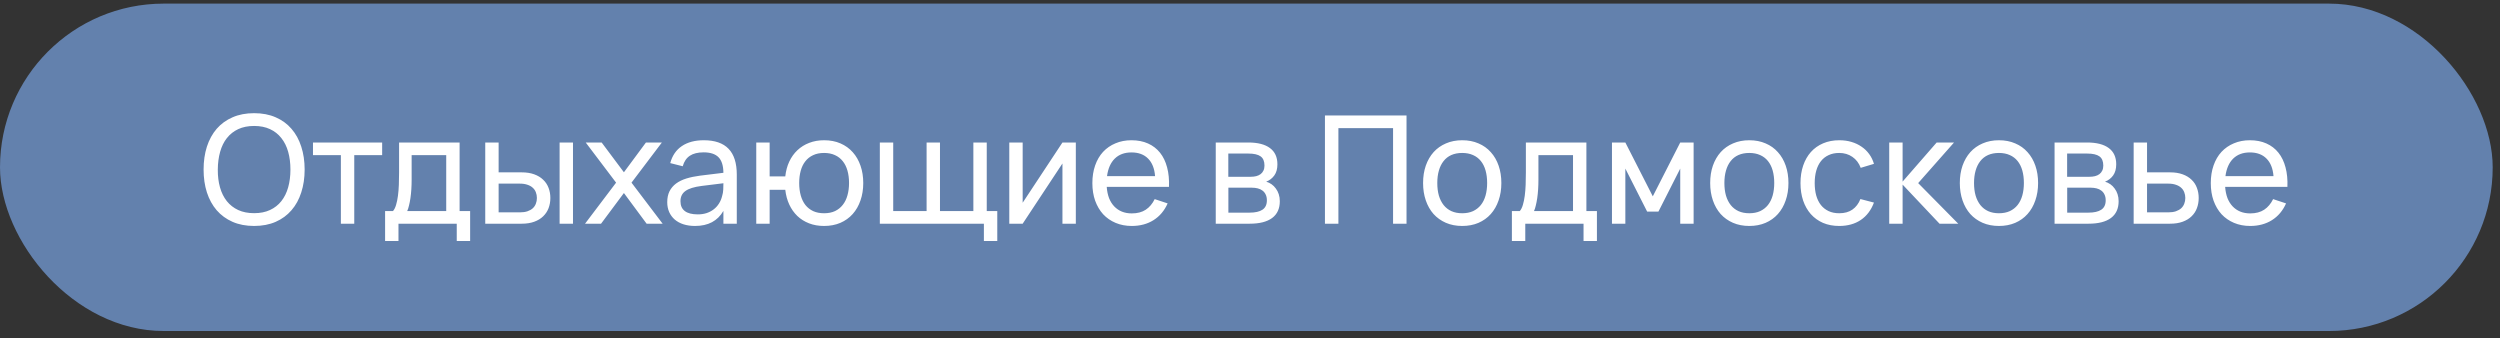
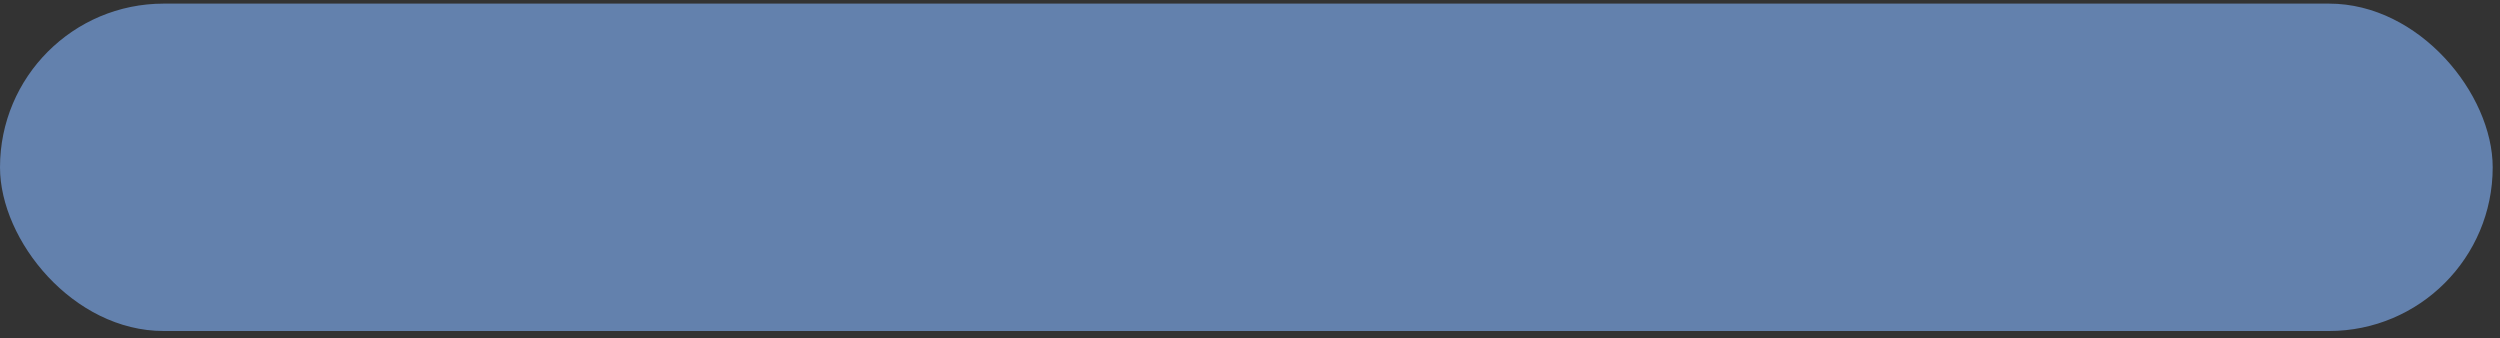
<svg xmlns="http://www.w3.org/2000/svg" width="266" height="36" viewBox="0 0 266 36" fill="none">
  <rect x="0" y="0" width="266" height="36" fill="#333333" stroke="none" />
  <rect y="0.385" width="265.223" height="34.834" rx="17.417" fill="#6381AD" />
-   <path d="M27.038 24.042C26.174 24.042 25.409 23.895 24.742 23.602C24.075 23.309 23.513 22.898 23.054 22.37C22.601 21.842 22.254 21.21 22.014 20.474C21.779 19.738 21.662 18.927 21.662 18.042C21.662 17.151 21.779 16.338 22.014 15.602C22.254 14.866 22.601 14.234 23.054 13.706C23.513 13.178 24.075 12.77 24.742 12.482C25.409 12.189 26.174 12.042 27.038 12.042C27.902 12.042 28.667 12.189 29.334 12.482C30.001 12.77 30.561 13.178 31.014 13.706C31.473 14.234 31.819 14.866 32.054 15.602C32.294 16.338 32.414 17.151 32.414 18.042C32.414 18.927 32.294 19.738 32.054 20.474C31.819 21.21 31.473 21.842 31.014 22.37C30.561 22.898 30.001 23.309 29.334 23.602C28.667 23.895 27.902 24.042 27.038 24.042ZM27.038 22.682C27.683 22.682 28.246 22.57 28.726 22.346C29.211 22.122 29.614 21.807 29.934 21.402C30.259 20.991 30.502 20.501 30.662 19.93C30.822 19.359 30.902 18.73 30.902 18.042C30.902 17.354 30.822 16.725 30.662 16.154C30.502 15.583 30.259 15.095 29.934 14.69C29.614 14.279 29.211 13.962 28.726 13.738C28.246 13.514 27.683 13.402 27.038 13.402C26.393 13.402 25.83 13.514 25.35 13.738C24.87 13.962 24.467 14.279 24.142 14.69C23.822 15.095 23.582 15.583 23.422 16.154C23.262 16.725 23.179 17.354 23.174 18.042C23.169 18.73 23.246 19.359 23.406 19.93C23.566 20.501 23.809 20.991 24.134 21.402C24.459 21.807 24.862 22.122 25.342 22.346C25.827 22.57 26.393 22.682 27.038 22.682ZM36.269 23.802V16.506H33.301V15.162H40.661V16.506H37.693V23.802H36.269ZM40.974 22.458H41.814C41.953 22.298 42.062 22.079 42.142 21.802C42.228 21.519 42.294 21.197 42.342 20.834C42.39 20.471 42.422 20.079 42.438 19.658C42.454 19.231 42.462 18.794 42.462 18.346V15.162H48.902V22.458H50.022V25.642H48.598V23.802H42.398V25.642H40.974V22.458ZM47.478 22.458V16.506H43.798V19.098C43.798 19.461 43.788 19.81 43.766 20.146C43.745 20.477 43.713 20.789 43.67 21.082C43.628 21.37 43.577 21.631 43.518 21.866C43.465 22.101 43.401 22.298 43.326 22.458H47.478ZM59.542 23.802V15.162H60.966V23.802H59.542ZM55.502 23.802H51.63V15.162H53.054V18.338H55.502C56.014 18.338 56.459 18.407 56.838 18.546C57.222 18.685 57.539 18.877 57.79 19.122C58.046 19.362 58.238 19.65 58.366 19.986C58.494 20.317 58.558 20.677 58.558 21.066C58.558 21.455 58.494 21.818 58.366 22.154C58.238 22.485 58.046 22.773 57.79 23.018C57.539 23.263 57.222 23.455 56.838 23.594C56.459 23.733 56.014 23.802 55.502 23.802ZM55.318 22.594C55.627 22.594 55.894 22.557 56.118 22.482C56.347 22.402 56.537 22.295 56.686 22.162C56.835 22.023 56.945 21.861 57.014 21.674C57.089 21.487 57.126 21.285 57.126 21.066C57.126 20.847 57.089 20.645 57.014 20.458C56.945 20.271 56.835 20.111 56.686 19.978C56.537 19.839 56.347 19.733 56.118 19.658C55.894 19.578 55.627 19.538 55.318 19.538H53.054V22.594H55.318ZM62.248 23.802L65.552 19.434L62.32 15.162H64.016L66.384 18.33L68.728 15.162H70.424L67.192 19.434L70.504 23.802H68.8L66.384 20.538L63.952 23.802H62.248ZM74.882 14.922C76.06 14.922 76.94 15.226 77.522 15.834C78.103 16.437 78.394 17.351 78.394 18.578V23.802H76.97V22.442C76.666 22.97 76.26 23.37 75.754 23.642C75.252 23.909 74.652 24.042 73.954 24.042C73.5 24.042 73.09 23.983 72.722 23.866C72.359 23.749 72.05 23.581 71.794 23.362C71.538 23.138 71.34 22.871 71.202 22.562C71.063 22.247 70.994 21.895 70.994 21.506C70.994 21.063 71.074 20.679 71.234 20.354C71.399 20.029 71.631 19.754 71.93 19.53C72.234 19.306 72.599 19.127 73.026 18.994C73.458 18.861 73.943 18.759 74.482 18.69L76.97 18.386C76.964 17.629 76.791 17.077 76.45 16.73C76.108 16.383 75.58 16.21 74.866 16.21C74.252 16.21 73.764 16.33 73.402 16.57C73.039 16.81 72.786 17.183 72.642 17.69L71.314 17.354C71.527 16.559 71.938 15.957 72.546 15.546C73.159 15.13 73.938 14.922 74.882 14.922ZM74.642 19.786C73.852 19.887 73.282 20.066 72.93 20.322C72.578 20.573 72.402 20.935 72.402 21.41C72.402 21.874 72.556 22.223 72.866 22.458C73.175 22.693 73.636 22.81 74.25 22.81C74.586 22.81 74.895 22.765 75.178 22.674C75.466 22.578 75.719 22.445 75.938 22.274C76.162 22.103 76.348 21.898 76.498 21.658C76.652 21.418 76.764 21.151 76.834 20.858C76.903 20.639 76.943 20.41 76.954 20.17C76.964 19.93 76.97 19.714 76.97 19.522V19.498L74.642 19.786ZM87.682 24.042C87.095 24.042 86.562 23.949 86.082 23.762C85.602 23.575 85.186 23.314 84.834 22.978C84.482 22.637 84.196 22.231 83.978 21.762C83.759 21.287 83.618 20.765 83.554 20.194H81.89V23.802H80.466V15.162H81.89V18.77H83.554C83.618 18.189 83.759 17.663 83.978 17.194C84.202 16.719 84.492 16.314 84.85 15.978C85.207 15.642 85.623 15.383 86.098 15.202C86.578 15.015 87.106 14.922 87.682 14.922C88.332 14.922 88.914 15.034 89.426 15.258C89.943 15.482 90.38 15.797 90.738 16.202C91.095 16.602 91.37 17.082 91.562 17.642C91.754 18.197 91.85 18.807 91.85 19.474C91.85 20.151 91.751 20.77 91.554 21.33C91.362 21.89 91.084 22.373 90.722 22.778C90.364 23.178 89.927 23.49 89.41 23.714C88.898 23.933 88.322 24.042 87.682 24.042ZM87.682 22.69C88.13 22.69 88.519 22.613 88.85 22.458C89.18 22.298 89.455 22.077 89.674 21.794C89.898 21.511 90.063 21.173 90.17 20.778C90.282 20.383 90.338 19.949 90.338 19.474C90.338 18.989 90.282 18.549 90.17 18.154C90.058 17.759 89.89 17.423 89.666 17.146C89.447 16.869 89.172 16.655 88.842 16.506C88.511 16.351 88.124 16.274 87.682 16.274C87.228 16.274 86.836 16.354 86.506 16.514C86.175 16.669 85.9 16.887 85.682 17.17C85.463 17.447 85.3 17.783 85.194 18.178C85.087 18.567 85.034 18.999 85.034 19.474C85.034 19.959 85.09 20.402 85.202 20.802C85.314 21.197 85.479 21.535 85.698 21.818C85.922 22.095 86.199 22.311 86.53 22.466C86.86 22.615 87.244 22.69 87.682 22.69ZM104.686 25.642V23.802H93.614V15.162H95.038V22.458H98.59V15.162H100.014V22.458H103.566V15.162H104.99V22.458H106.11V25.642H104.686ZM114.468 15.162V23.802H113.044V17.394L108.812 23.802H107.388V15.162H108.812V21.57L113.044 15.162H114.468ZM120.42 22.706C121.017 22.706 121.513 22.575 121.908 22.314C122.303 22.053 122.62 21.677 122.86 21.186L124.236 21.642C123.895 22.415 123.393 23.01 122.732 23.426C122.076 23.837 121.305 24.042 120.42 24.042C119.791 24.042 119.217 23.933 118.7 23.714C118.183 23.495 117.74 23.189 117.372 22.794C117.009 22.394 116.727 21.914 116.524 21.354C116.327 20.794 116.228 20.17 116.228 19.482C116.228 18.789 116.327 18.162 116.524 17.602C116.721 17.037 117.001 16.557 117.364 16.162C117.732 15.767 118.172 15.463 118.684 15.25C119.196 15.031 119.764 14.922 120.388 14.922C121.049 14.922 121.636 15.037 122.148 15.266C122.66 15.495 123.087 15.823 123.428 16.25C123.769 16.677 124.02 17.197 124.18 17.81C124.345 18.423 124.412 19.114 124.38 19.882H117.756C117.788 20.33 117.871 20.73 118.004 21.082C118.143 21.429 118.327 21.722 118.556 21.962C118.785 22.202 119.055 22.386 119.364 22.514C119.679 22.642 120.031 22.706 120.42 22.706ZM122.9 18.738C122.836 17.927 122.588 17.306 122.156 16.874C121.724 16.437 121.135 16.218 120.388 16.218C119.652 16.218 119.06 16.437 118.612 16.874C118.169 17.311 117.895 17.933 117.788 18.738H122.9ZM132.964 23.802H129.356V15.162H132.812C133.826 15.162 134.596 15.359 135.124 15.754C135.652 16.143 135.916 16.719 135.916 17.482C135.916 17.967 135.807 18.362 135.588 18.666C135.37 18.97 135.082 19.191 134.724 19.33C134.927 19.389 135.116 19.479 135.292 19.602C135.468 19.725 135.62 19.877 135.748 20.058C135.882 20.234 135.986 20.437 136.06 20.666C136.135 20.895 136.172 21.143 136.172 21.41C136.172 22.194 135.9 22.789 135.356 23.194C134.812 23.599 134.015 23.802 132.964 23.802ZM132.812 16.338H130.692V18.81H133.052C133.271 18.81 133.471 18.789 133.652 18.746C133.839 18.698 133.996 18.626 134.124 18.53C134.258 18.429 134.359 18.303 134.428 18.154C134.503 18.005 134.54 17.826 134.54 17.618C134.54 17.159 134.402 16.831 134.124 16.634C133.852 16.437 133.415 16.338 132.812 16.338ZM132.94 22.626C133.554 22.626 134.015 22.522 134.324 22.314C134.639 22.106 134.796 21.773 134.796 21.314C134.796 21.074 134.754 20.869 134.668 20.698C134.588 20.527 134.476 20.389 134.332 20.282C134.188 20.17 134.018 20.09 133.82 20.042C133.628 19.994 133.42 19.97 133.196 19.97H130.7V22.626H132.94ZM140.974 23.802V12.282H149.654V23.802H148.222V13.634H142.406V23.802H140.974ZM155.576 24.042C154.936 24.042 154.357 23.93 153.84 23.706C153.328 23.482 152.89 23.17 152.528 22.77C152.17 22.365 151.896 21.882 151.704 21.322C151.512 20.762 151.416 20.146 151.416 19.474C151.416 18.797 151.512 18.181 151.704 17.626C151.901 17.066 152.178 16.586 152.536 16.186C152.898 15.786 153.336 15.477 153.848 15.258C154.365 15.034 154.941 14.922 155.576 14.922C156.221 14.922 156.8 15.034 157.312 15.258C157.829 15.477 158.266 15.789 158.624 16.194C158.986 16.594 159.264 17.074 159.456 17.634C159.648 18.189 159.744 18.802 159.744 19.474C159.744 20.151 159.645 20.77 159.448 21.33C159.256 21.89 158.978 22.373 158.616 22.778C158.258 23.178 157.821 23.49 157.304 23.714C156.792 23.933 156.216 24.042 155.576 24.042ZM155.576 22.69C156.013 22.69 156.397 22.615 156.728 22.466C157.058 22.311 157.336 22.095 157.56 21.818C157.784 21.535 157.952 21.197 158.064 20.802C158.176 20.402 158.232 19.959 158.232 19.474C158.232 18.978 158.176 18.533 158.064 18.138C157.952 17.743 157.784 17.407 157.56 17.13C157.336 16.853 157.058 16.642 156.728 16.498C156.397 16.349 156.013 16.274 155.576 16.274C155.138 16.274 154.752 16.349 154.416 16.498C154.085 16.647 153.81 16.863 153.592 17.146C153.373 17.423 153.208 17.759 153.096 18.154C152.984 18.543 152.928 18.983 152.928 19.474C152.928 19.97 152.984 20.415 153.096 20.81C153.213 21.205 153.384 21.543 153.608 21.826C153.832 22.103 154.106 22.317 154.432 22.466C154.762 22.615 155.144 22.69 155.576 22.69ZM160.865 22.458H161.705C161.844 22.298 161.953 22.079 162.033 21.802C162.118 21.519 162.185 21.197 162.233 20.834C162.281 20.471 162.313 20.079 162.329 19.658C162.345 19.231 162.353 18.794 162.353 18.346V15.162H168.793V22.458H169.913V25.642H168.489V23.802H162.289V25.642H160.865V22.458ZM167.369 22.458V16.506H163.689V19.098C163.689 19.461 163.678 19.81 163.657 20.146C163.636 20.477 163.604 20.789 163.561 21.082C163.518 21.37 163.468 21.631 163.409 21.866C163.356 22.101 163.292 22.298 163.217 22.458H167.369ZM171.513 23.802V15.162H172.937L175.857 20.89L178.777 15.162H180.201V23.802H178.777V17.938L176.457 22.514H175.257L172.937 17.938V23.802H171.513ZM186.123 24.042C185.483 24.042 184.904 23.93 184.387 23.706C183.875 23.482 183.437 23.17 183.075 22.77C182.717 22.365 182.443 21.882 182.251 21.322C182.059 20.762 181.963 20.146 181.963 19.474C181.963 18.797 182.059 18.181 182.251 17.626C182.448 17.066 182.725 16.586 183.083 16.186C183.445 15.786 183.883 15.477 184.395 15.258C184.912 15.034 185.488 14.922 186.123 14.922C186.768 14.922 187.347 15.034 187.859 15.258C188.376 15.477 188.813 15.789 189.171 16.194C189.533 16.594 189.811 17.074 190.003 17.634C190.195 18.189 190.291 18.802 190.291 19.474C190.291 20.151 190.192 20.77 189.995 21.33C189.803 21.89 189.525 22.373 189.163 22.778C188.805 23.178 188.368 23.49 187.851 23.714C187.339 23.933 186.763 24.042 186.123 24.042ZM186.123 22.69C186.56 22.69 186.944 22.615 187.275 22.466C187.605 22.311 187.883 22.095 188.107 21.818C188.331 21.535 188.499 21.197 188.611 20.802C188.723 20.402 188.779 19.959 188.779 19.474C188.779 18.978 188.723 18.533 188.611 18.138C188.499 17.743 188.331 17.407 188.107 17.13C187.883 16.853 187.605 16.642 187.275 16.498C186.944 16.349 186.56 16.274 186.123 16.274C185.685 16.274 185.299 16.349 184.963 16.498C184.632 16.647 184.357 16.863 184.139 17.146C183.92 17.423 183.755 17.759 183.643 18.154C183.531 18.543 183.475 18.983 183.475 19.474C183.475 19.97 183.531 20.415 183.643 20.81C183.76 21.205 183.931 21.543 184.155 21.826C184.379 22.103 184.653 22.317 184.979 22.466C185.309 22.615 185.691 22.69 186.123 22.69ZM195.692 24.042C195.052 24.042 194.476 23.933 193.964 23.714C193.457 23.49 193.025 23.178 192.668 22.778C192.316 22.378 192.044 21.898 191.852 21.338C191.665 20.778 191.572 20.159 191.572 19.482C191.572 18.794 191.668 18.17 191.86 17.61C192.052 17.05 192.324 16.573 192.676 16.178C193.033 15.778 193.468 15.469 193.98 15.25C194.492 15.031 195.068 14.922 195.708 14.922C196.167 14.922 196.593 14.981 196.988 15.098C197.388 15.215 197.745 15.383 198.06 15.602C198.38 15.815 198.652 16.077 198.876 16.386C199.105 16.695 199.276 17.045 199.388 17.434L197.98 17.858C197.793 17.357 197.497 16.967 197.092 16.69C196.692 16.413 196.225 16.274 195.692 16.274C195.265 16.274 194.889 16.351 194.564 16.506C194.239 16.655 193.967 16.869 193.748 17.146C193.529 17.423 193.364 17.759 193.252 18.154C193.14 18.549 193.084 18.991 193.084 19.482C193.084 19.962 193.137 20.399 193.244 20.794C193.356 21.189 193.521 21.527 193.74 21.81C193.959 22.087 194.231 22.303 194.556 22.458C194.881 22.613 195.26 22.69 195.692 22.69C196.263 22.69 196.732 22.559 197.1 22.298C197.473 22.037 197.756 21.663 197.948 21.178L199.388 21.554C199.084 22.365 198.615 22.983 197.98 23.41C197.351 23.831 196.588 24.042 195.692 24.042ZM201.013 15.162H202.437V19.322L206.061 15.162H207.909L204.093 19.482L208.357 23.802H206.365L202.437 19.642V23.802H201.013V15.162ZM212.685 24.042C212.045 24.042 211.466 23.93 210.949 23.706C210.437 23.482 210 23.17 209.637 22.77C209.28 22.365 209.005 21.882 208.813 21.322C208.621 20.762 208.525 20.146 208.525 19.474C208.525 18.797 208.621 18.181 208.813 17.626C209.01 17.066 209.288 16.586 209.645 16.186C210.008 15.786 210.445 15.477 210.957 15.258C211.474 15.034 212.05 14.922 212.685 14.922C213.33 14.922 213.909 15.034 214.421 15.258C214.938 15.477 215.376 15.789 215.733 16.194C216.096 16.594 216.373 17.074 216.565 17.634C216.757 18.189 216.853 18.802 216.853 19.474C216.853 20.151 216.754 20.77 216.557 21.33C216.365 21.89 216.088 22.373 215.725 22.778C215.368 23.178 214.93 23.49 214.413 23.714C213.901 23.933 213.325 24.042 212.685 24.042ZM212.685 22.69C213.122 22.69 213.506 22.615 213.837 22.466C214.168 22.311 214.445 22.095 214.669 21.818C214.893 21.535 215.061 21.197 215.173 20.802C215.285 20.402 215.341 19.959 215.341 19.474C215.341 18.978 215.285 18.533 215.173 18.138C215.061 17.743 214.893 17.407 214.669 17.13C214.445 16.853 214.168 16.642 213.837 16.498C213.506 16.349 213.122 16.274 212.685 16.274C212.248 16.274 211.861 16.349 211.525 16.498C211.194 16.647 210.92 16.863 210.701 17.146C210.482 17.423 210.317 17.759 210.205 18.154C210.093 18.543 210.037 18.983 210.037 19.474C210.037 19.97 210.093 20.415 210.205 20.81C210.322 21.205 210.493 21.543 210.717 21.826C210.941 22.103 211.216 22.317 211.541 22.466C211.872 22.615 212.253 22.69 212.685 22.69ZM222.214 23.802H218.606V15.162H222.062C223.076 15.162 223.846 15.359 224.374 15.754C224.902 16.143 225.166 16.719 225.166 17.482C225.166 17.967 225.057 18.362 224.838 18.666C224.62 18.97 224.332 19.191 223.974 19.33C224.177 19.389 224.366 19.479 224.542 19.602C224.718 19.725 224.87 19.877 224.998 20.058C225.132 20.234 225.236 20.437 225.31 20.666C225.385 20.895 225.422 21.143 225.422 21.41C225.422 22.194 225.15 22.789 224.606 23.194C224.062 23.599 223.265 23.802 222.214 23.802ZM222.062 16.338H219.942V18.81H222.302C222.521 18.81 222.721 18.789 222.902 18.746C223.089 18.698 223.246 18.626 223.374 18.53C223.508 18.429 223.609 18.303 223.678 18.154C223.753 18.005 223.79 17.826 223.79 17.618C223.79 17.159 223.652 16.831 223.374 16.634C223.102 16.437 222.665 16.338 222.062 16.338ZM222.19 22.626C222.804 22.626 223.265 22.522 223.574 22.314C223.889 22.106 224.046 21.773 224.046 21.314C224.046 21.074 224.004 20.869 223.918 20.698C223.838 20.527 223.726 20.389 223.582 20.282C223.438 20.17 223.268 20.09 223.07 20.042C222.878 19.994 222.67 19.97 222.446 19.97H219.95V22.626H222.19ZM230.893 23.802H227.021V15.162H228.445V18.338H230.893C231.405 18.338 231.85 18.407 232.229 18.546C232.613 18.685 232.93 18.877 233.181 19.122C233.437 19.362 233.626 19.65 233.749 19.986C233.877 20.317 233.941 20.677 233.941 21.066C233.941 21.455 233.877 21.818 233.749 22.154C233.626 22.485 233.437 22.773 233.181 23.018C232.93 23.263 232.613 23.455 232.229 23.594C231.85 23.733 231.405 23.802 230.893 23.802ZM230.709 22.594C231.018 22.594 231.285 22.557 231.509 22.482C231.738 22.402 231.927 22.295 232.077 22.162C232.226 22.023 232.335 21.861 232.405 21.674C232.479 21.487 232.517 21.285 232.517 21.066C232.517 20.847 232.479 20.645 232.405 20.458C232.335 20.271 232.226 20.111 232.077 19.978C231.927 19.839 231.738 19.733 231.509 19.658C231.285 19.578 231.018 19.538 230.709 19.538H228.445V22.594H230.709ZM239.42 22.706C240.017 22.706 240.513 22.575 240.908 22.314C241.303 22.053 241.62 21.677 241.86 21.186L243.236 21.642C242.895 22.415 242.393 23.01 241.732 23.426C241.076 23.837 240.305 24.042 239.42 24.042C238.791 24.042 238.217 23.933 237.7 23.714C237.183 23.495 236.74 23.189 236.372 22.794C236.009 22.394 235.727 21.914 235.524 21.354C235.327 20.794 235.228 20.17 235.228 19.482C235.228 18.789 235.327 18.162 235.524 17.602C235.721 17.037 236.001 16.557 236.364 16.162C236.732 15.767 237.172 15.463 237.684 15.25C238.196 15.031 238.764 14.922 239.388 14.922C240.049 14.922 240.636 15.037 241.148 15.266C241.66 15.495 242.087 15.823 242.428 16.25C242.769 16.677 243.02 17.197 243.18 17.81C243.345 18.423 243.412 19.114 243.38 19.882H236.756C236.788 20.33 236.871 20.73 237.004 21.082C237.143 21.429 237.327 21.722 237.556 21.962C237.785 22.202 238.055 22.386 238.364 22.514C238.679 22.642 239.031 22.706 239.42 22.706ZM241.9 18.738C241.836 17.927 241.588 17.306 241.156 16.874C240.724 16.437 240.135 16.218 239.388 16.218C238.652 16.218 238.06 16.437 237.612 16.874C237.169 17.311 236.895 17.933 236.788 18.738H241.9Z" fill="white" />
</svg>